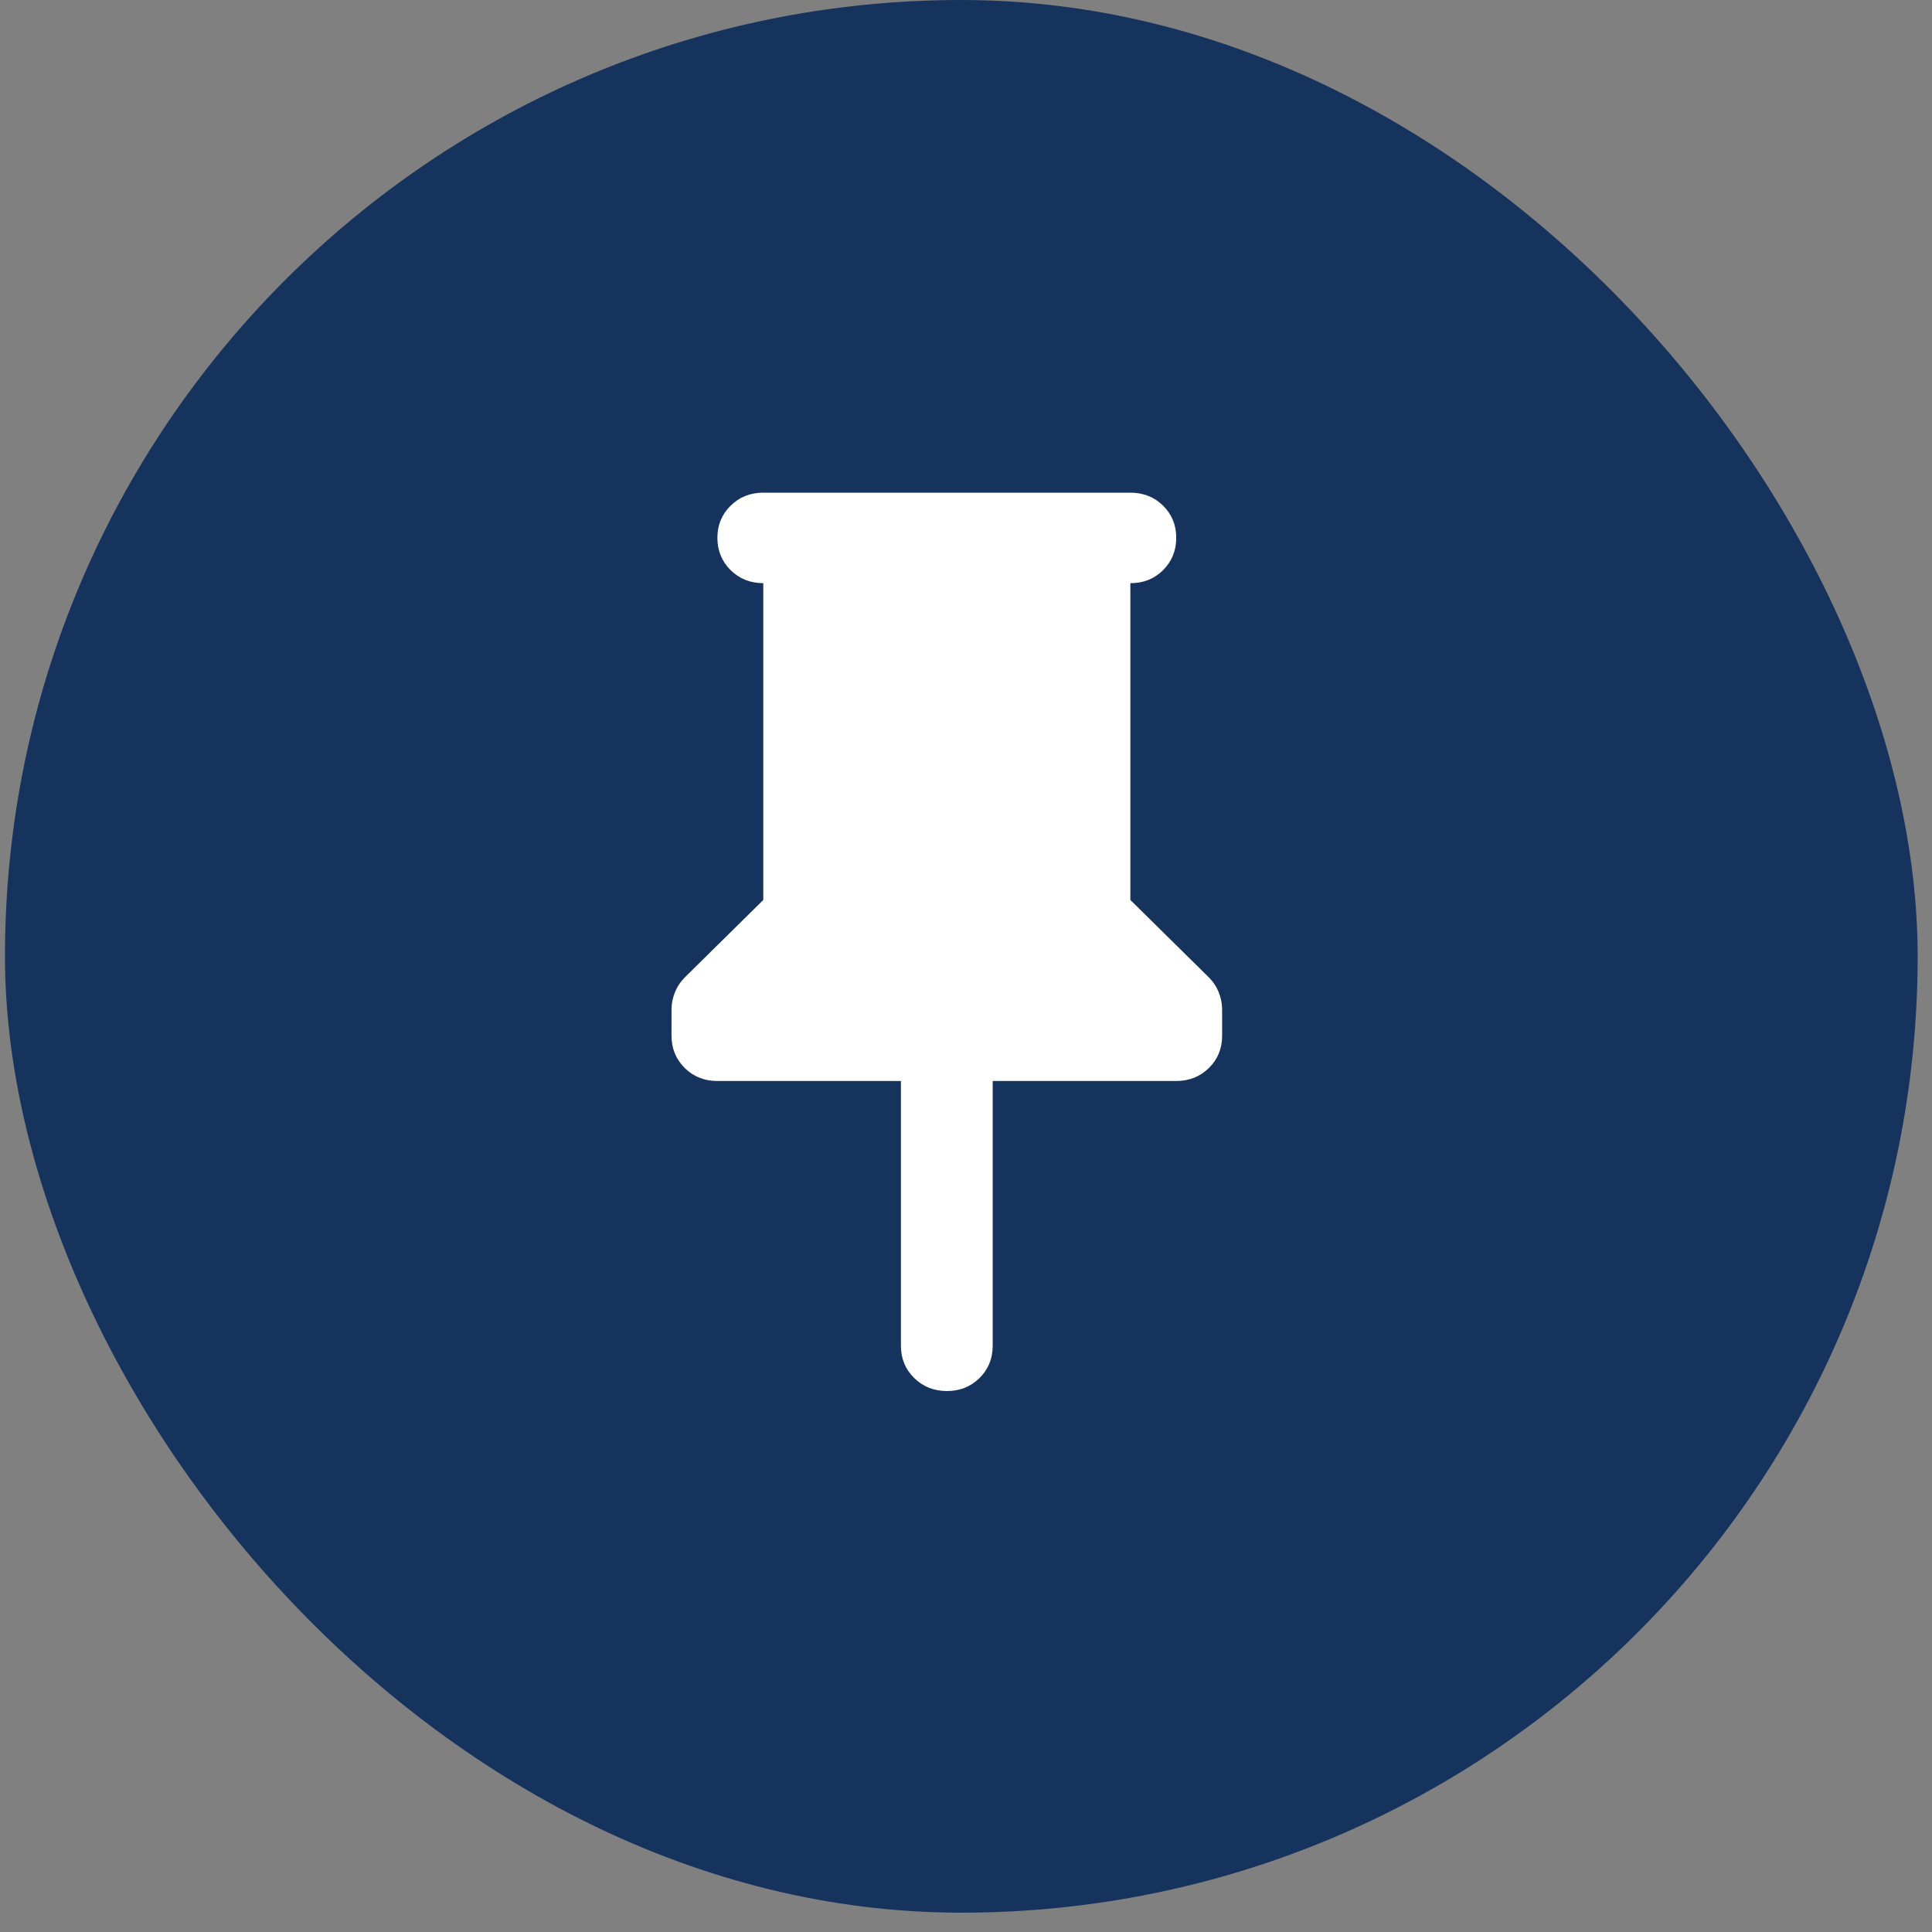
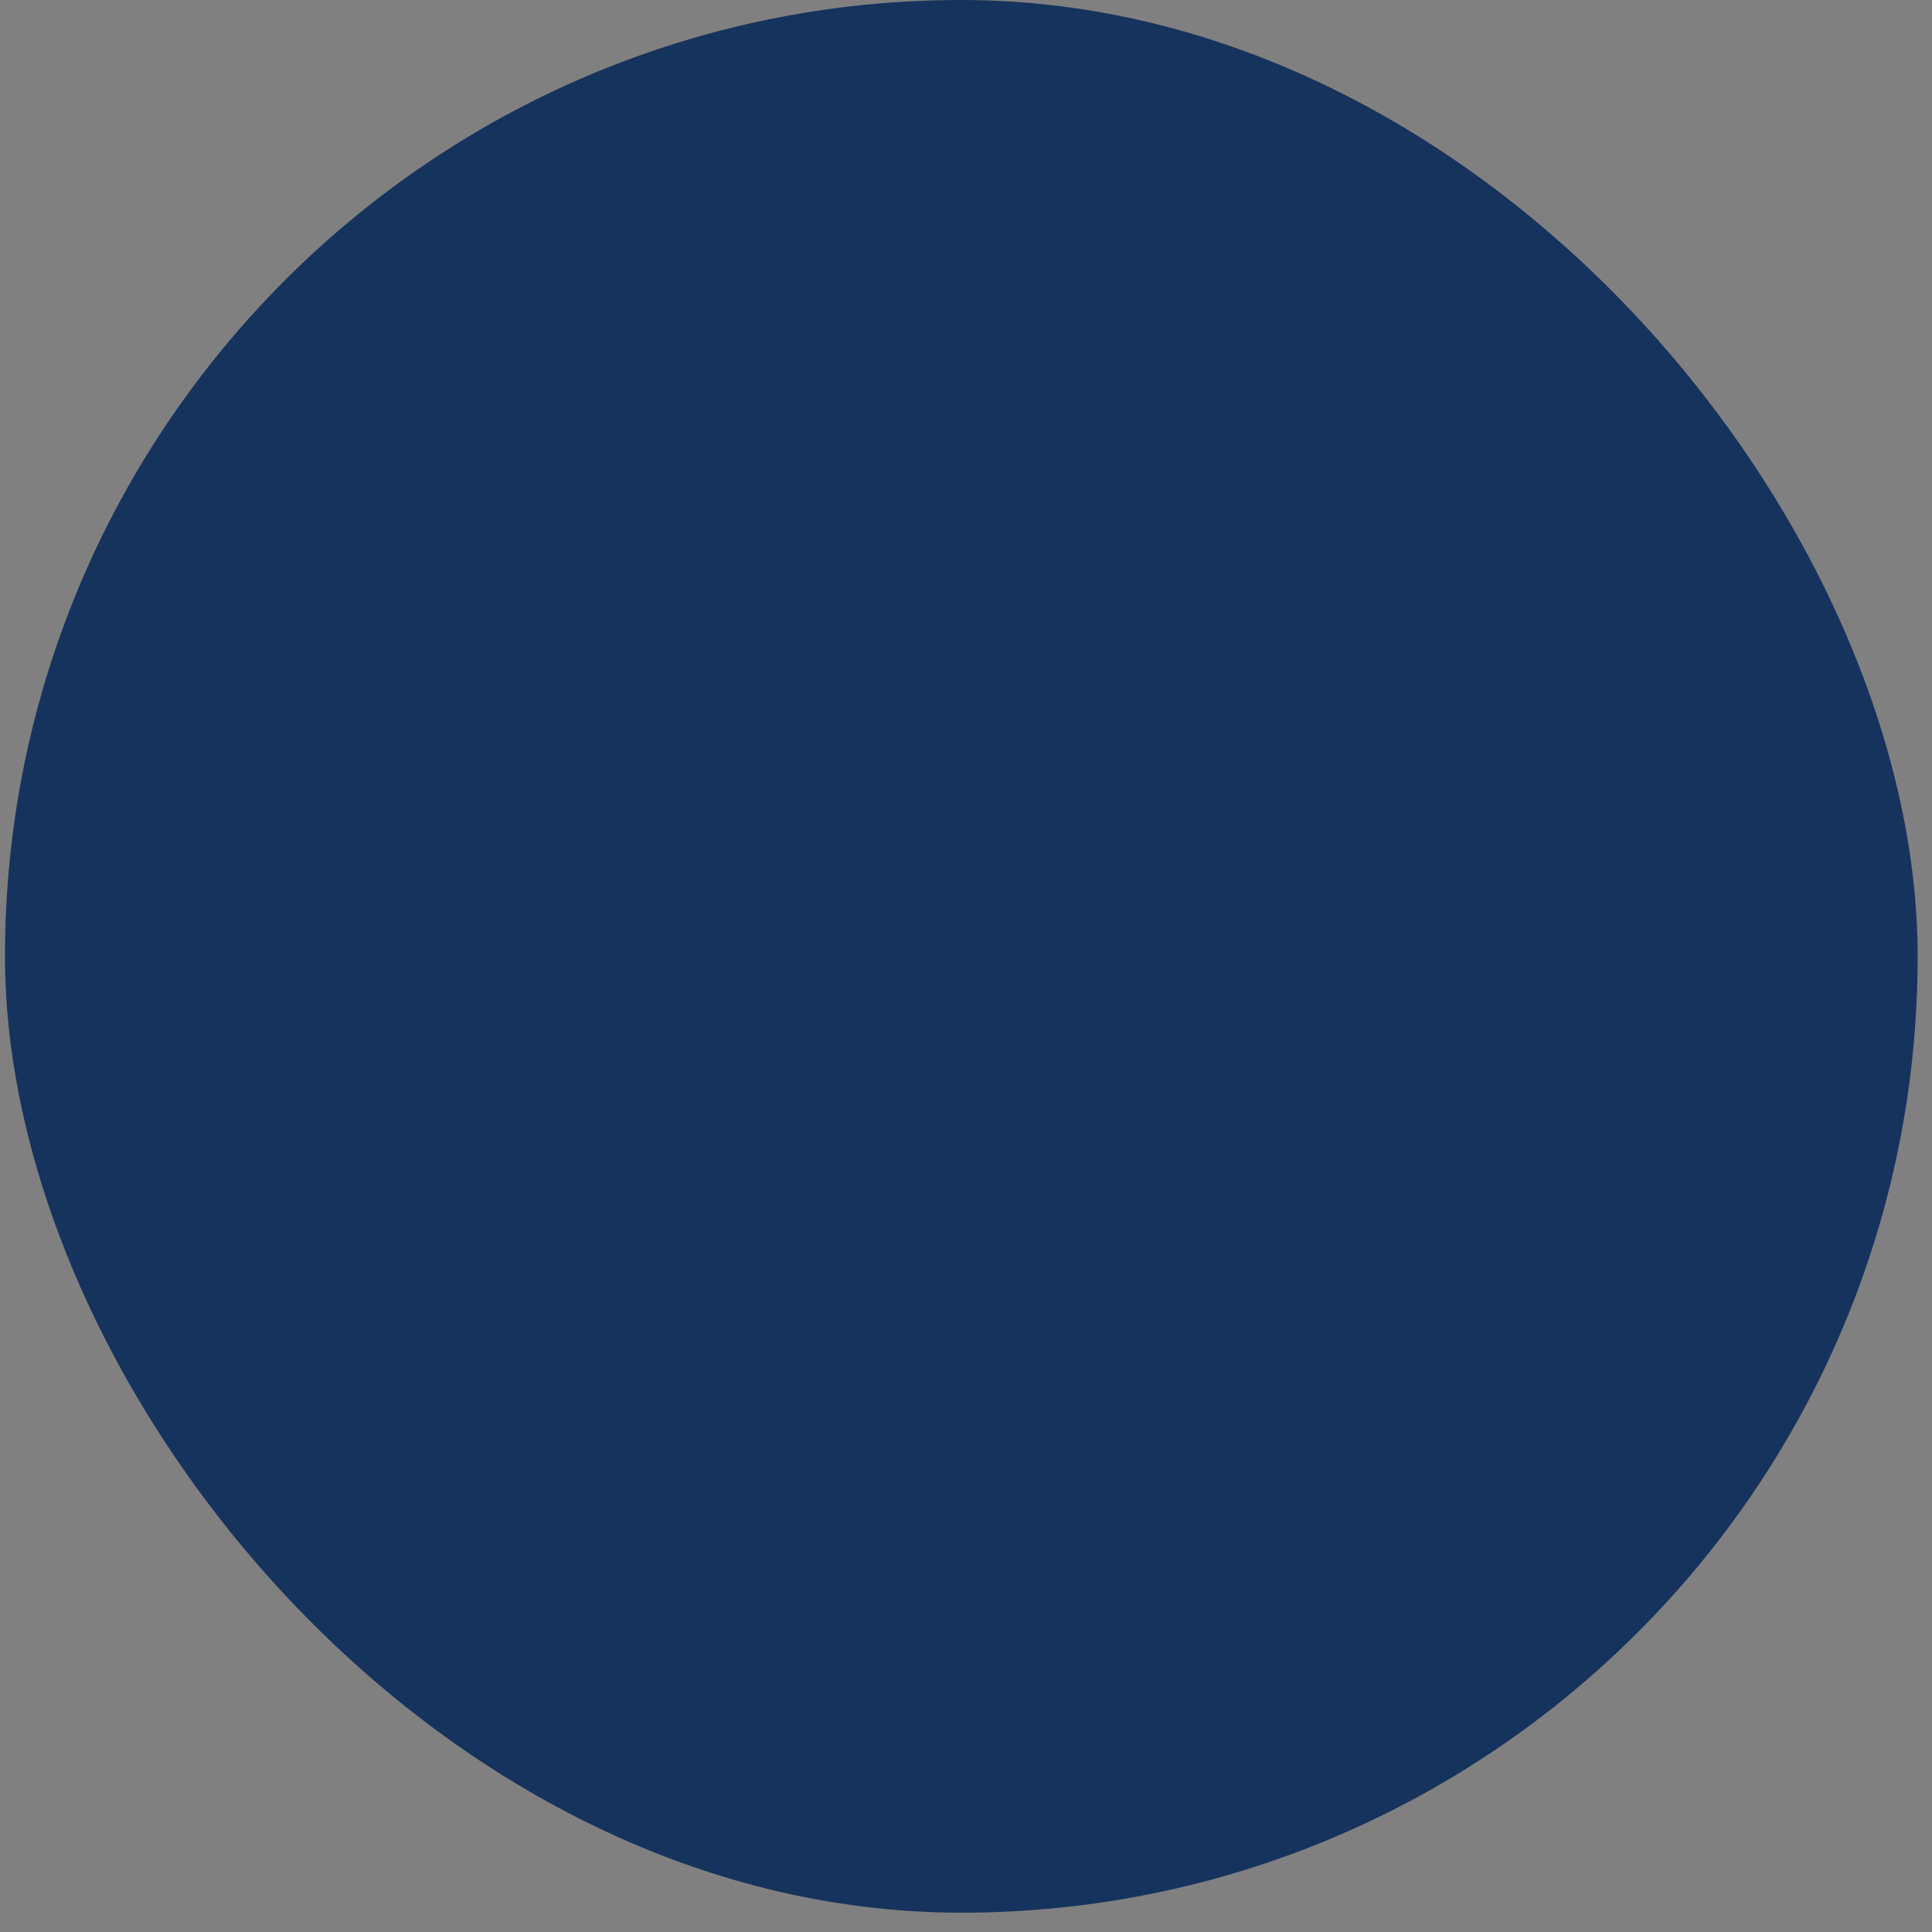
<svg xmlns="http://www.w3.org/2000/svg" width="66" height="66" viewBox="0 0 66 66" fill="none">
  <rect x="0" y="0" width="66" height="66" fill="#808080" stroke="none" />
  <rect x="0.17" width="65.34" height="65.34" rx="32.67" fill="#16335D" />
-   <path d="M38.615 19.922V30.744L41.28 33.373C41.436 33.527 41.554 33.702 41.632 33.895C41.711 34.089 41.75 34.289 41.75 34.494V35.383C41.75 35.821 41.599 36.188 41.298 36.484C40.998 36.779 40.626 36.928 40.182 36.929H33.912V45.974C33.912 46.411 33.762 46.779 33.461 47.076C33.16 47.373 32.788 47.521 32.345 47.52C31.902 47.519 31.53 47.37 31.229 47.074C30.928 46.779 30.777 46.411 30.777 45.974V36.929H24.507C24.063 36.929 23.691 36.78 23.391 36.484C23.091 36.187 22.941 35.82 22.94 35.383V34.494C22.94 34.288 22.979 34.088 23.058 33.895C23.136 33.703 23.253 33.529 23.41 33.373L26.075 30.744V19.922C25.631 19.922 25.259 19.773 24.959 19.477C24.659 19.18 24.509 18.813 24.507 18.376C24.506 17.939 24.657 17.572 24.959 17.275C25.261 16.978 25.633 16.83 26.075 16.83H38.615C39.059 16.83 39.432 16.978 39.733 17.275C40.033 17.572 40.184 17.939 40.182 18.376C40.181 18.813 40.031 19.18 39.731 19.478C39.431 19.776 39.059 19.924 38.615 19.922Z" fill="white" />
</svg>